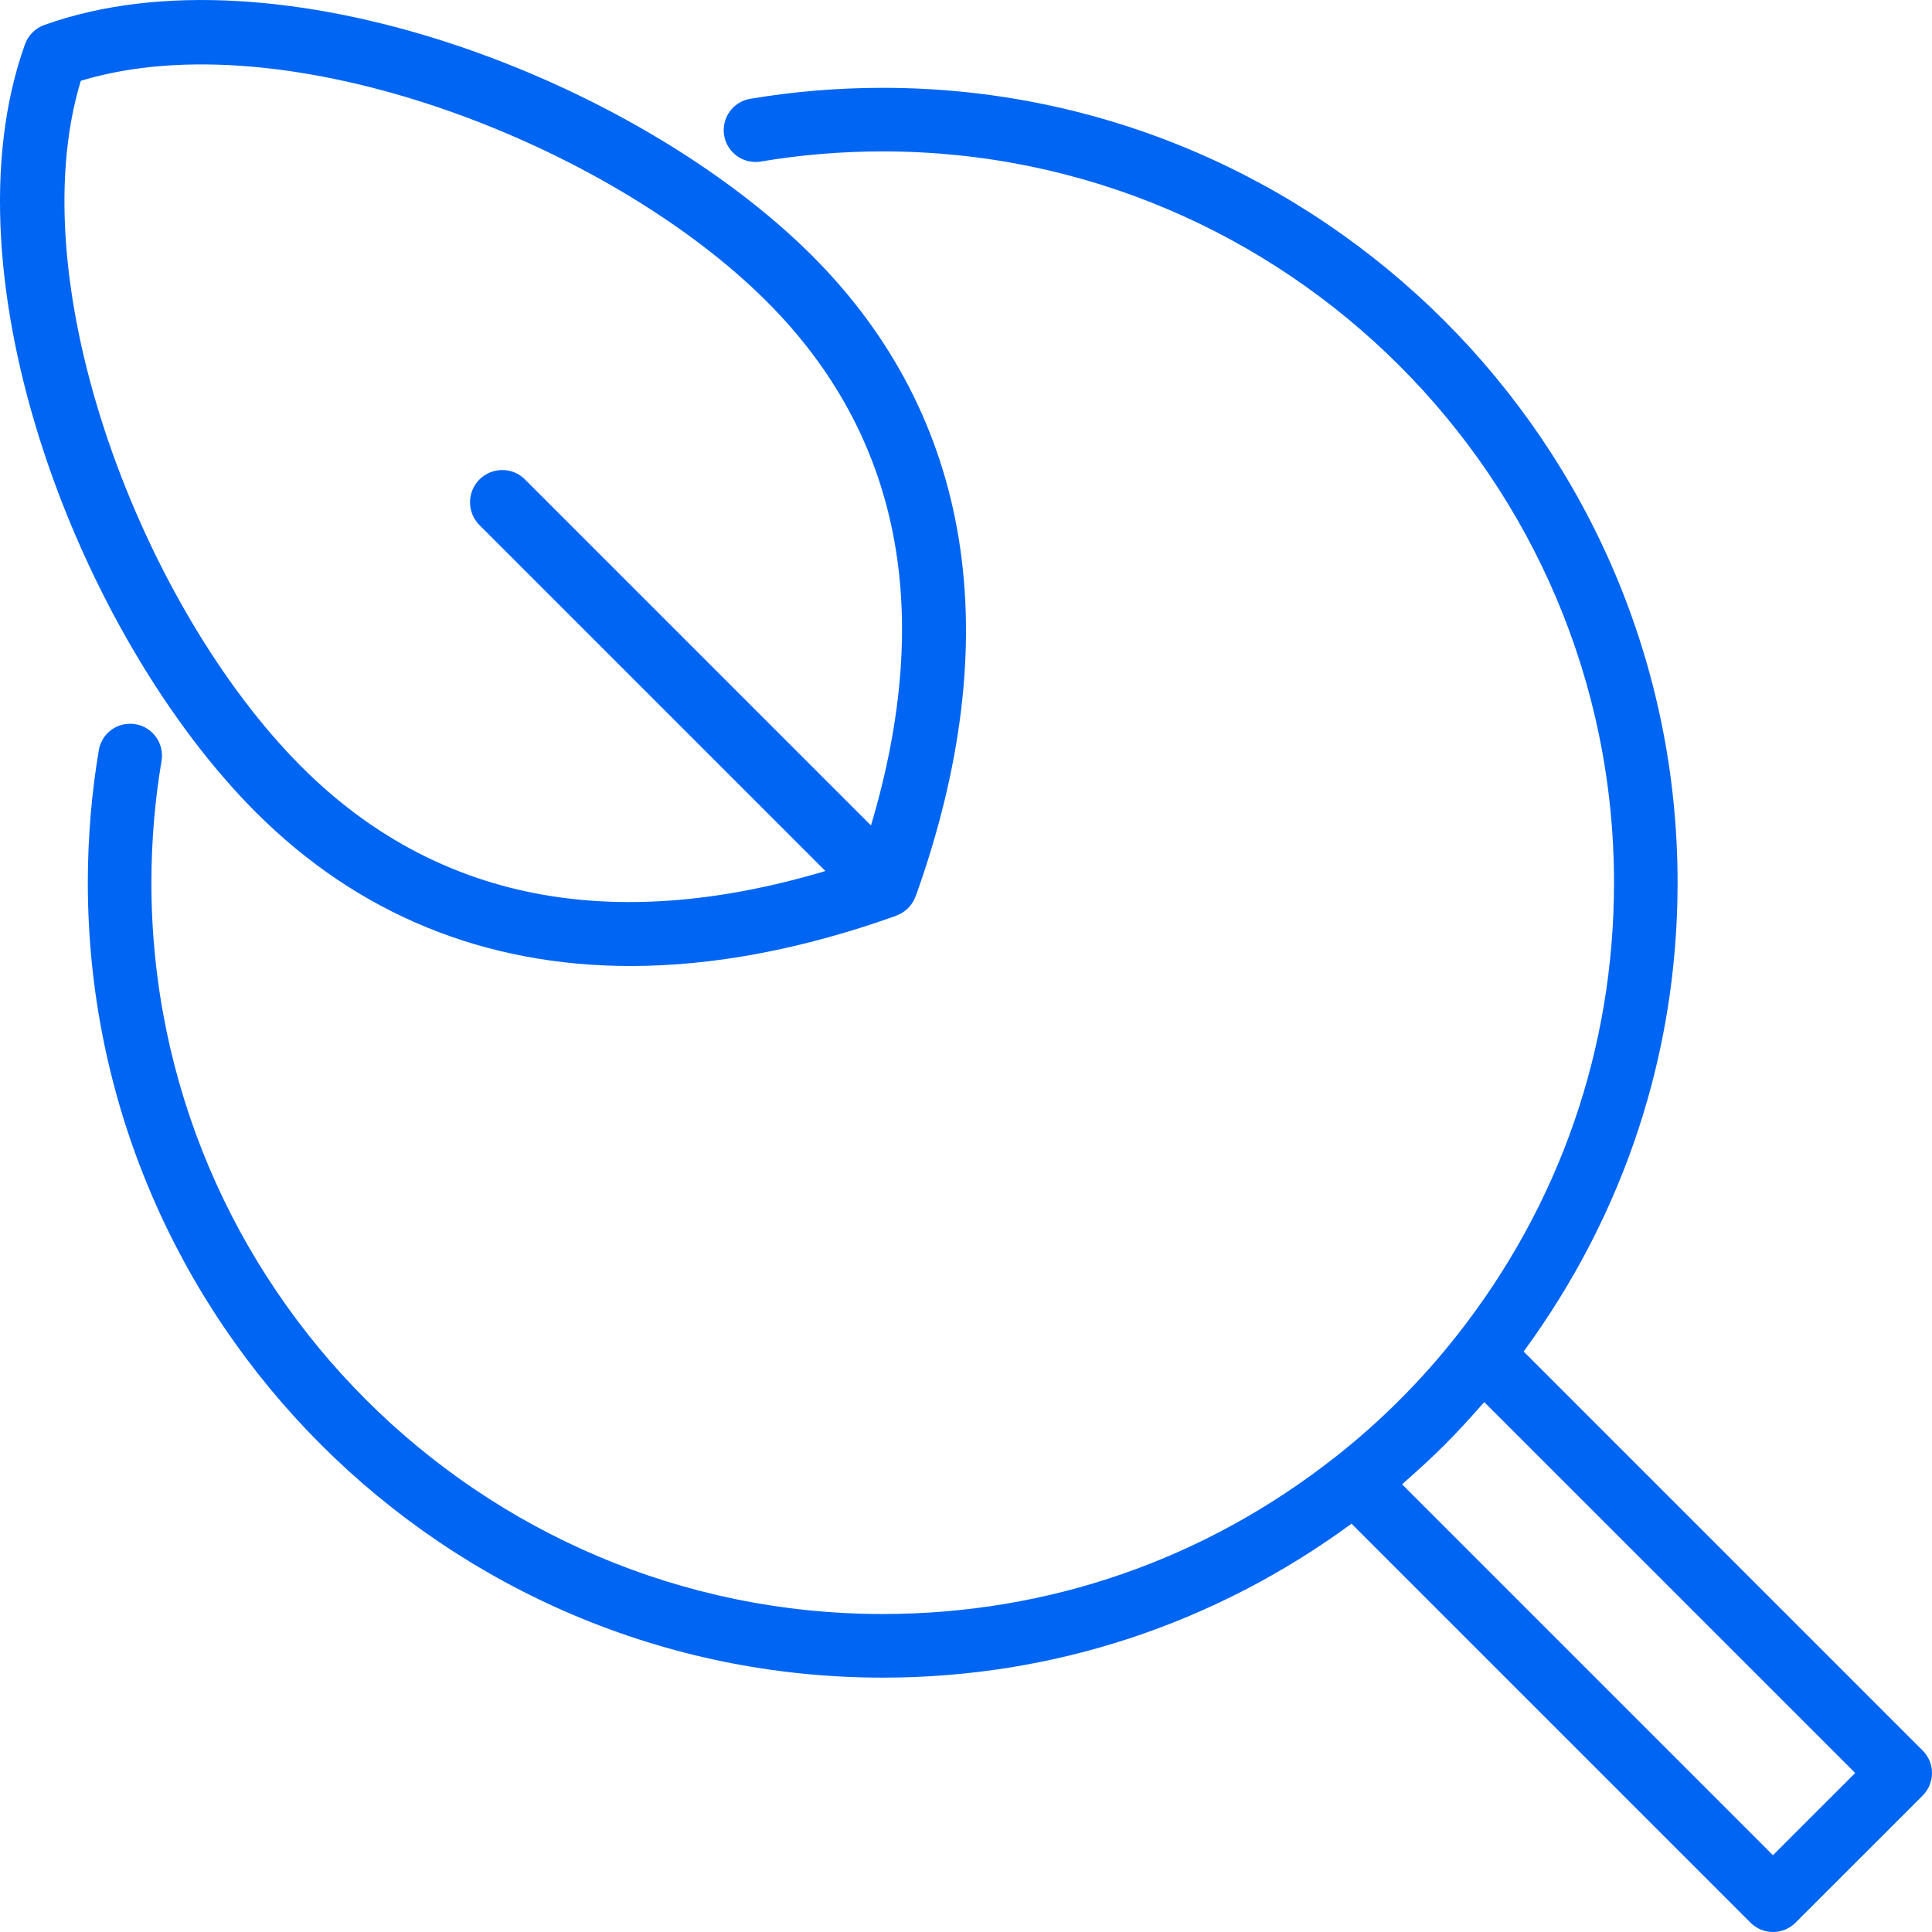
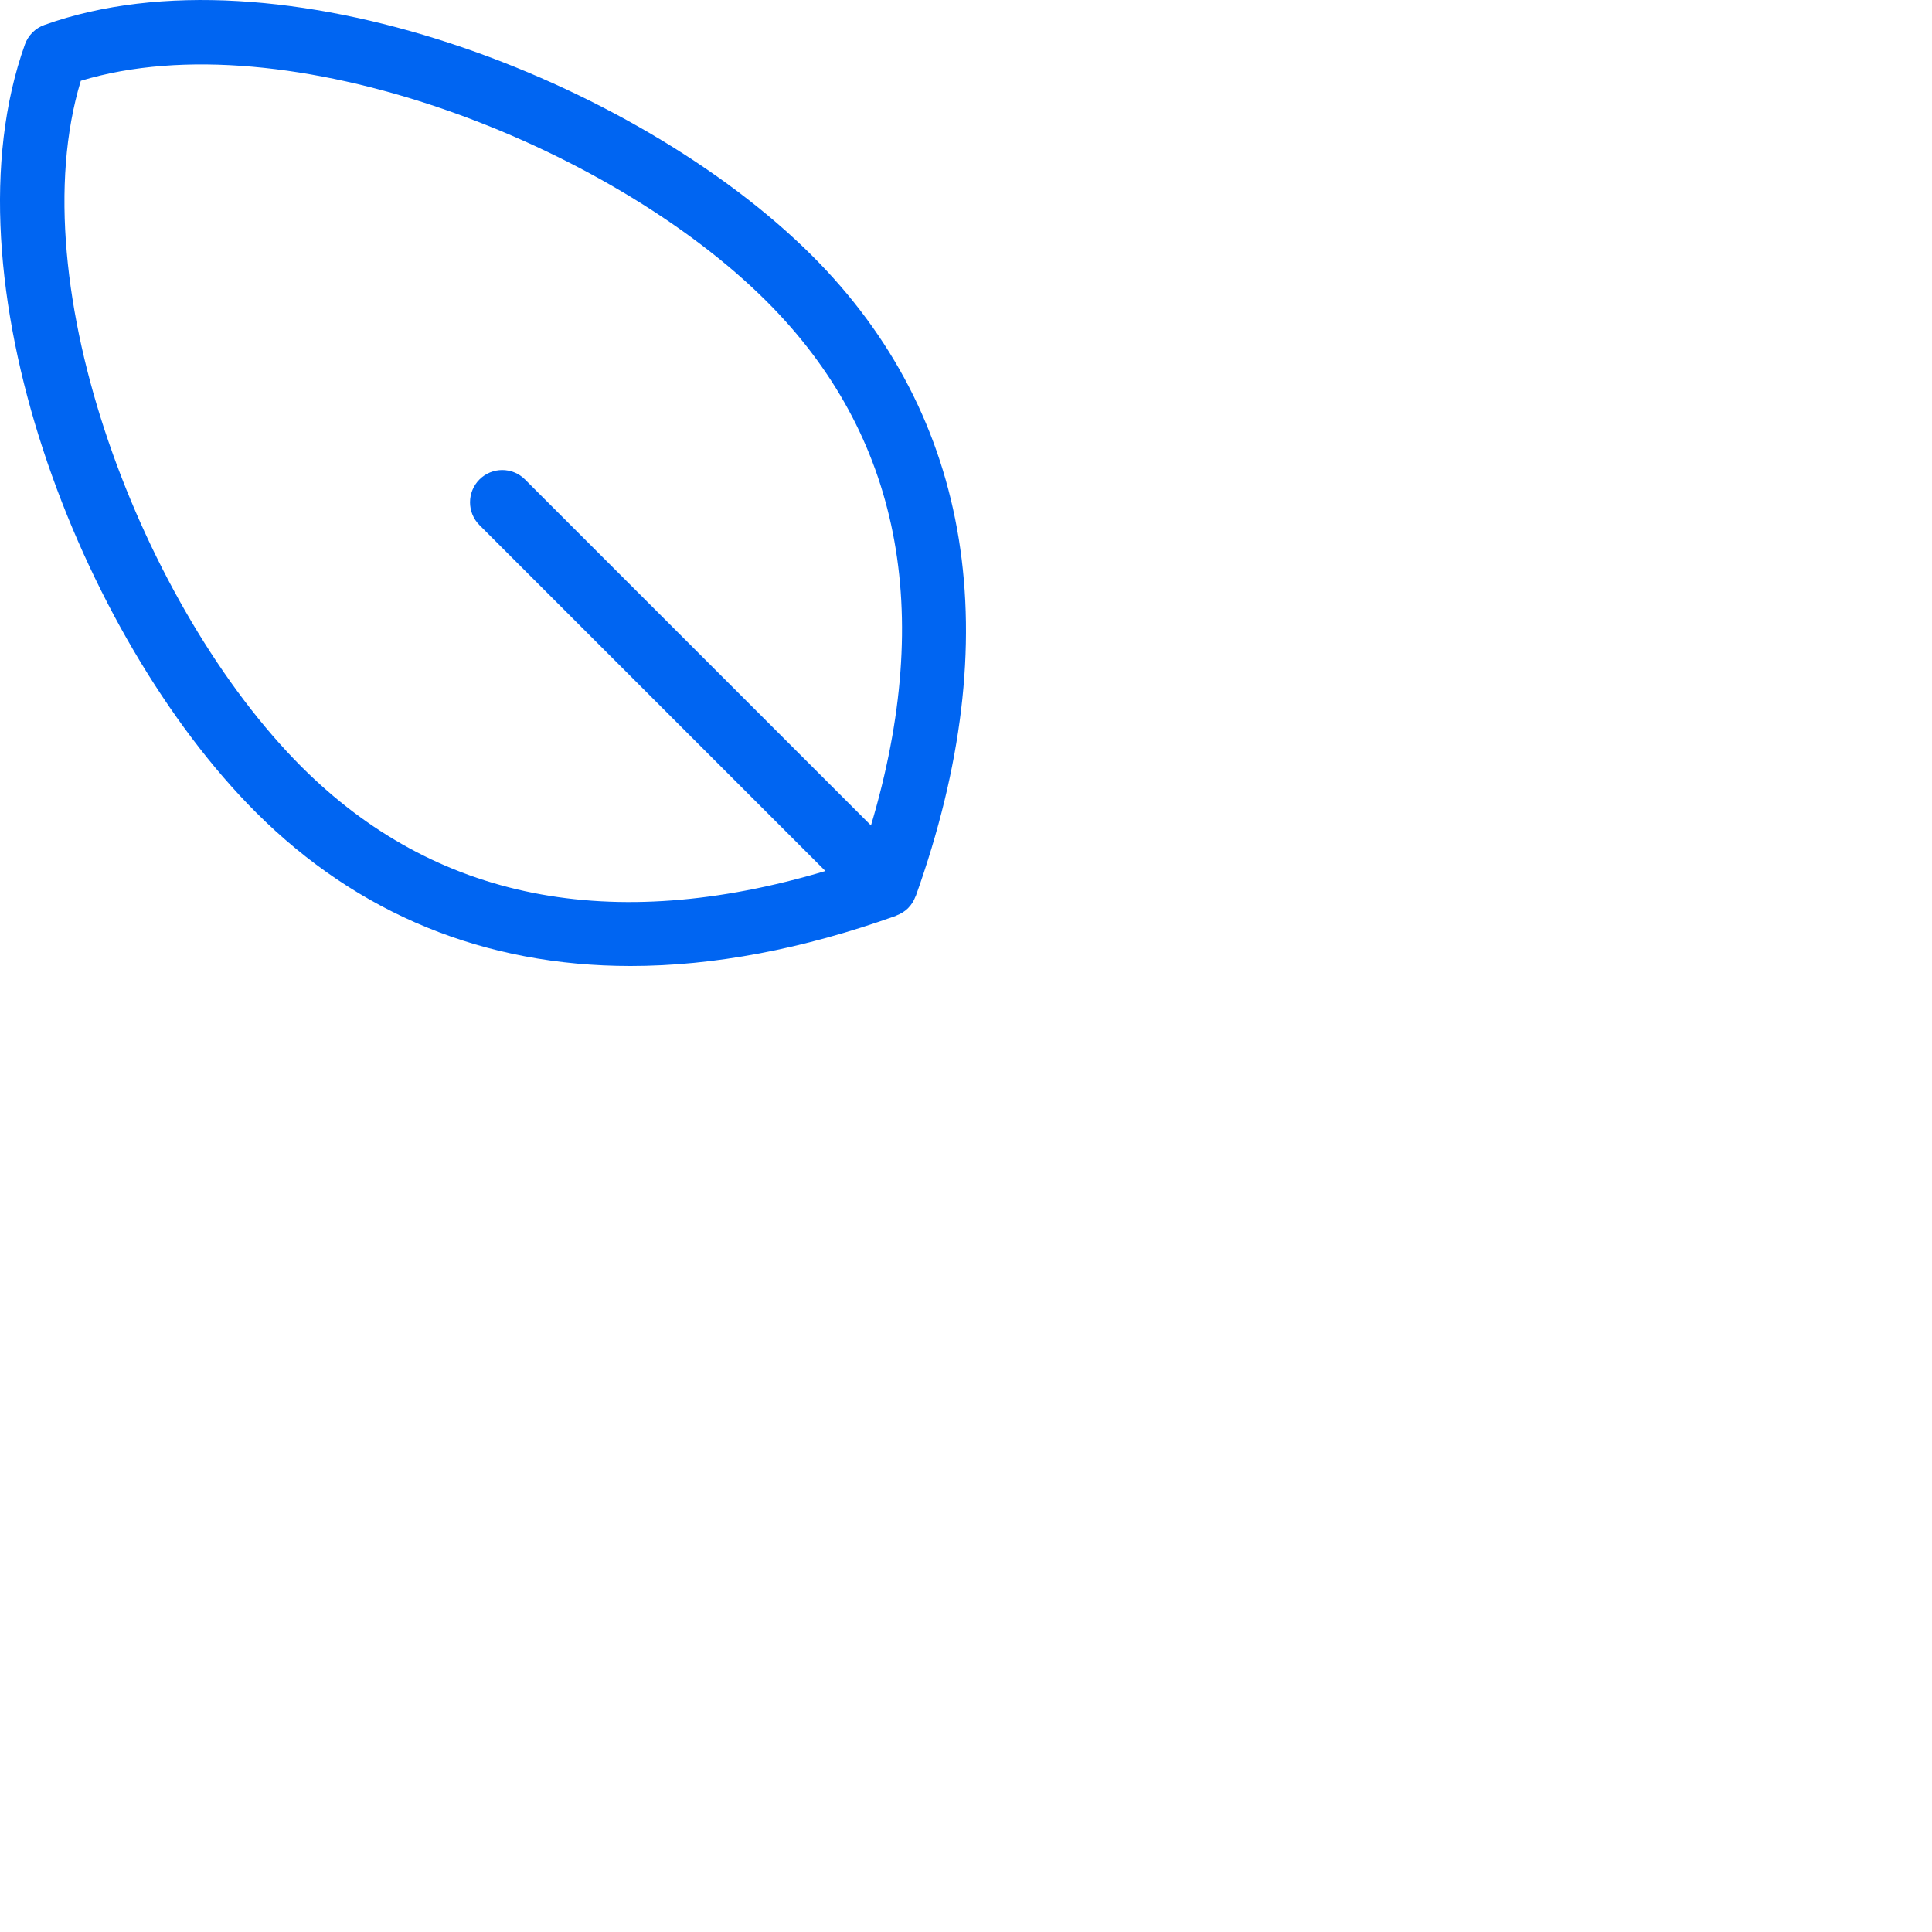
<svg xmlns="http://www.w3.org/2000/svg" width="44" height="44" viewBox="0 0 44 44" fill="none">
  <path d="M14.361 22C16.249 22 18.275 21.619 20.411 20.855C20.416 20.853 20.418 20.849 20.423 20.847C20.515 20.812 20.603 20.759 20.678 20.686C20.681 20.683 20.684 20.679 20.687 20.676C20.76 20.601 20.813 20.515 20.847 20.423C20.849 20.418 20.853 20.415 20.855 20.411C22.963 14.52 22.15 9.478 18.501 5.829C14.488 1.816 6.318 -1.331 1.012 0.568C0.805 0.641 0.642 0.805 0.568 1.011C-1.332 6.318 1.816 14.488 5.829 18.501C8.155 20.826 11.045 22 14.361 22L14.361 22ZM1.84 1.84C6.517 0.421 13.856 3.26 17.464 6.868C20.499 9.903 21.292 13.913 19.836 18.799L11.957 10.92C11.671 10.633 11.206 10.633 10.919 10.92C10.633 11.207 10.633 11.671 10.919 11.958L18.798 19.837C13.915 21.293 9.904 20.499 6.868 17.464C3.26 13.856 0.422 6.516 1.84 1.841L1.84 1.84Z" fill="#0065F2" />
-   <path d="M43.787 39.867L34.7 30.78C36.987 27.66 38.206 23.987 38.206 20.103C38.206 10.121 30.085 2 20.103 2C19.092 2 18.077 2.084 17.087 2.25C16.692 2.316 16.426 2.69 16.492 3.084C16.559 3.479 16.93 3.744 17.326 3.679C18.238 3.525 19.172 3.448 20.103 3.448C29.287 3.448 36.758 10.92 36.758 20.103C36.758 23.875 35.522 27.439 33.183 30.41C32.98 30.668 32.77 30.919 32.553 31.164C32.335 31.41 32.11 31.648 31.878 31.88C31.415 32.344 30.924 32.779 30.409 33.184L30.408 33.184C27.438 35.522 23.875 36.758 20.103 36.758C10.92 36.758 3.448 29.287 3.448 20.103C3.448 19.171 3.526 18.236 3.679 17.327C3.745 16.933 3.479 16.559 3.085 16.493C2.684 16.427 2.316 16.693 2.25 17.087C2.084 18.075 2 19.09 2 20.104C2 30.086 10.121 38.207 20.103 38.207C23.987 38.207 27.66 36.988 30.78 34.701L39.867 43.788C40.009 43.929 40.194 44 40.379 44C40.565 44 40.75 43.929 40.891 43.788L43.788 40.892C43.924 40.756 44 40.571 44 40.379C44 40.187 43.923 40.003 43.788 39.867L43.787 39.867ZM40.378 42.251L31.932 33.805C31.961 33.781 31.986 33.754 32.014 33.729C32.314 33.467 32.607 33.198 32.889 32.917C32.899 32.907 32.909 32.896 32.92 32.886C33.199 32.605 33.467 32.314 33.727 32.016C33.752 31.987 33.78 31.961 33.804 31.933L42.251 40.379L40.378 42.251Z" fill="#0065F2" />
</svg>